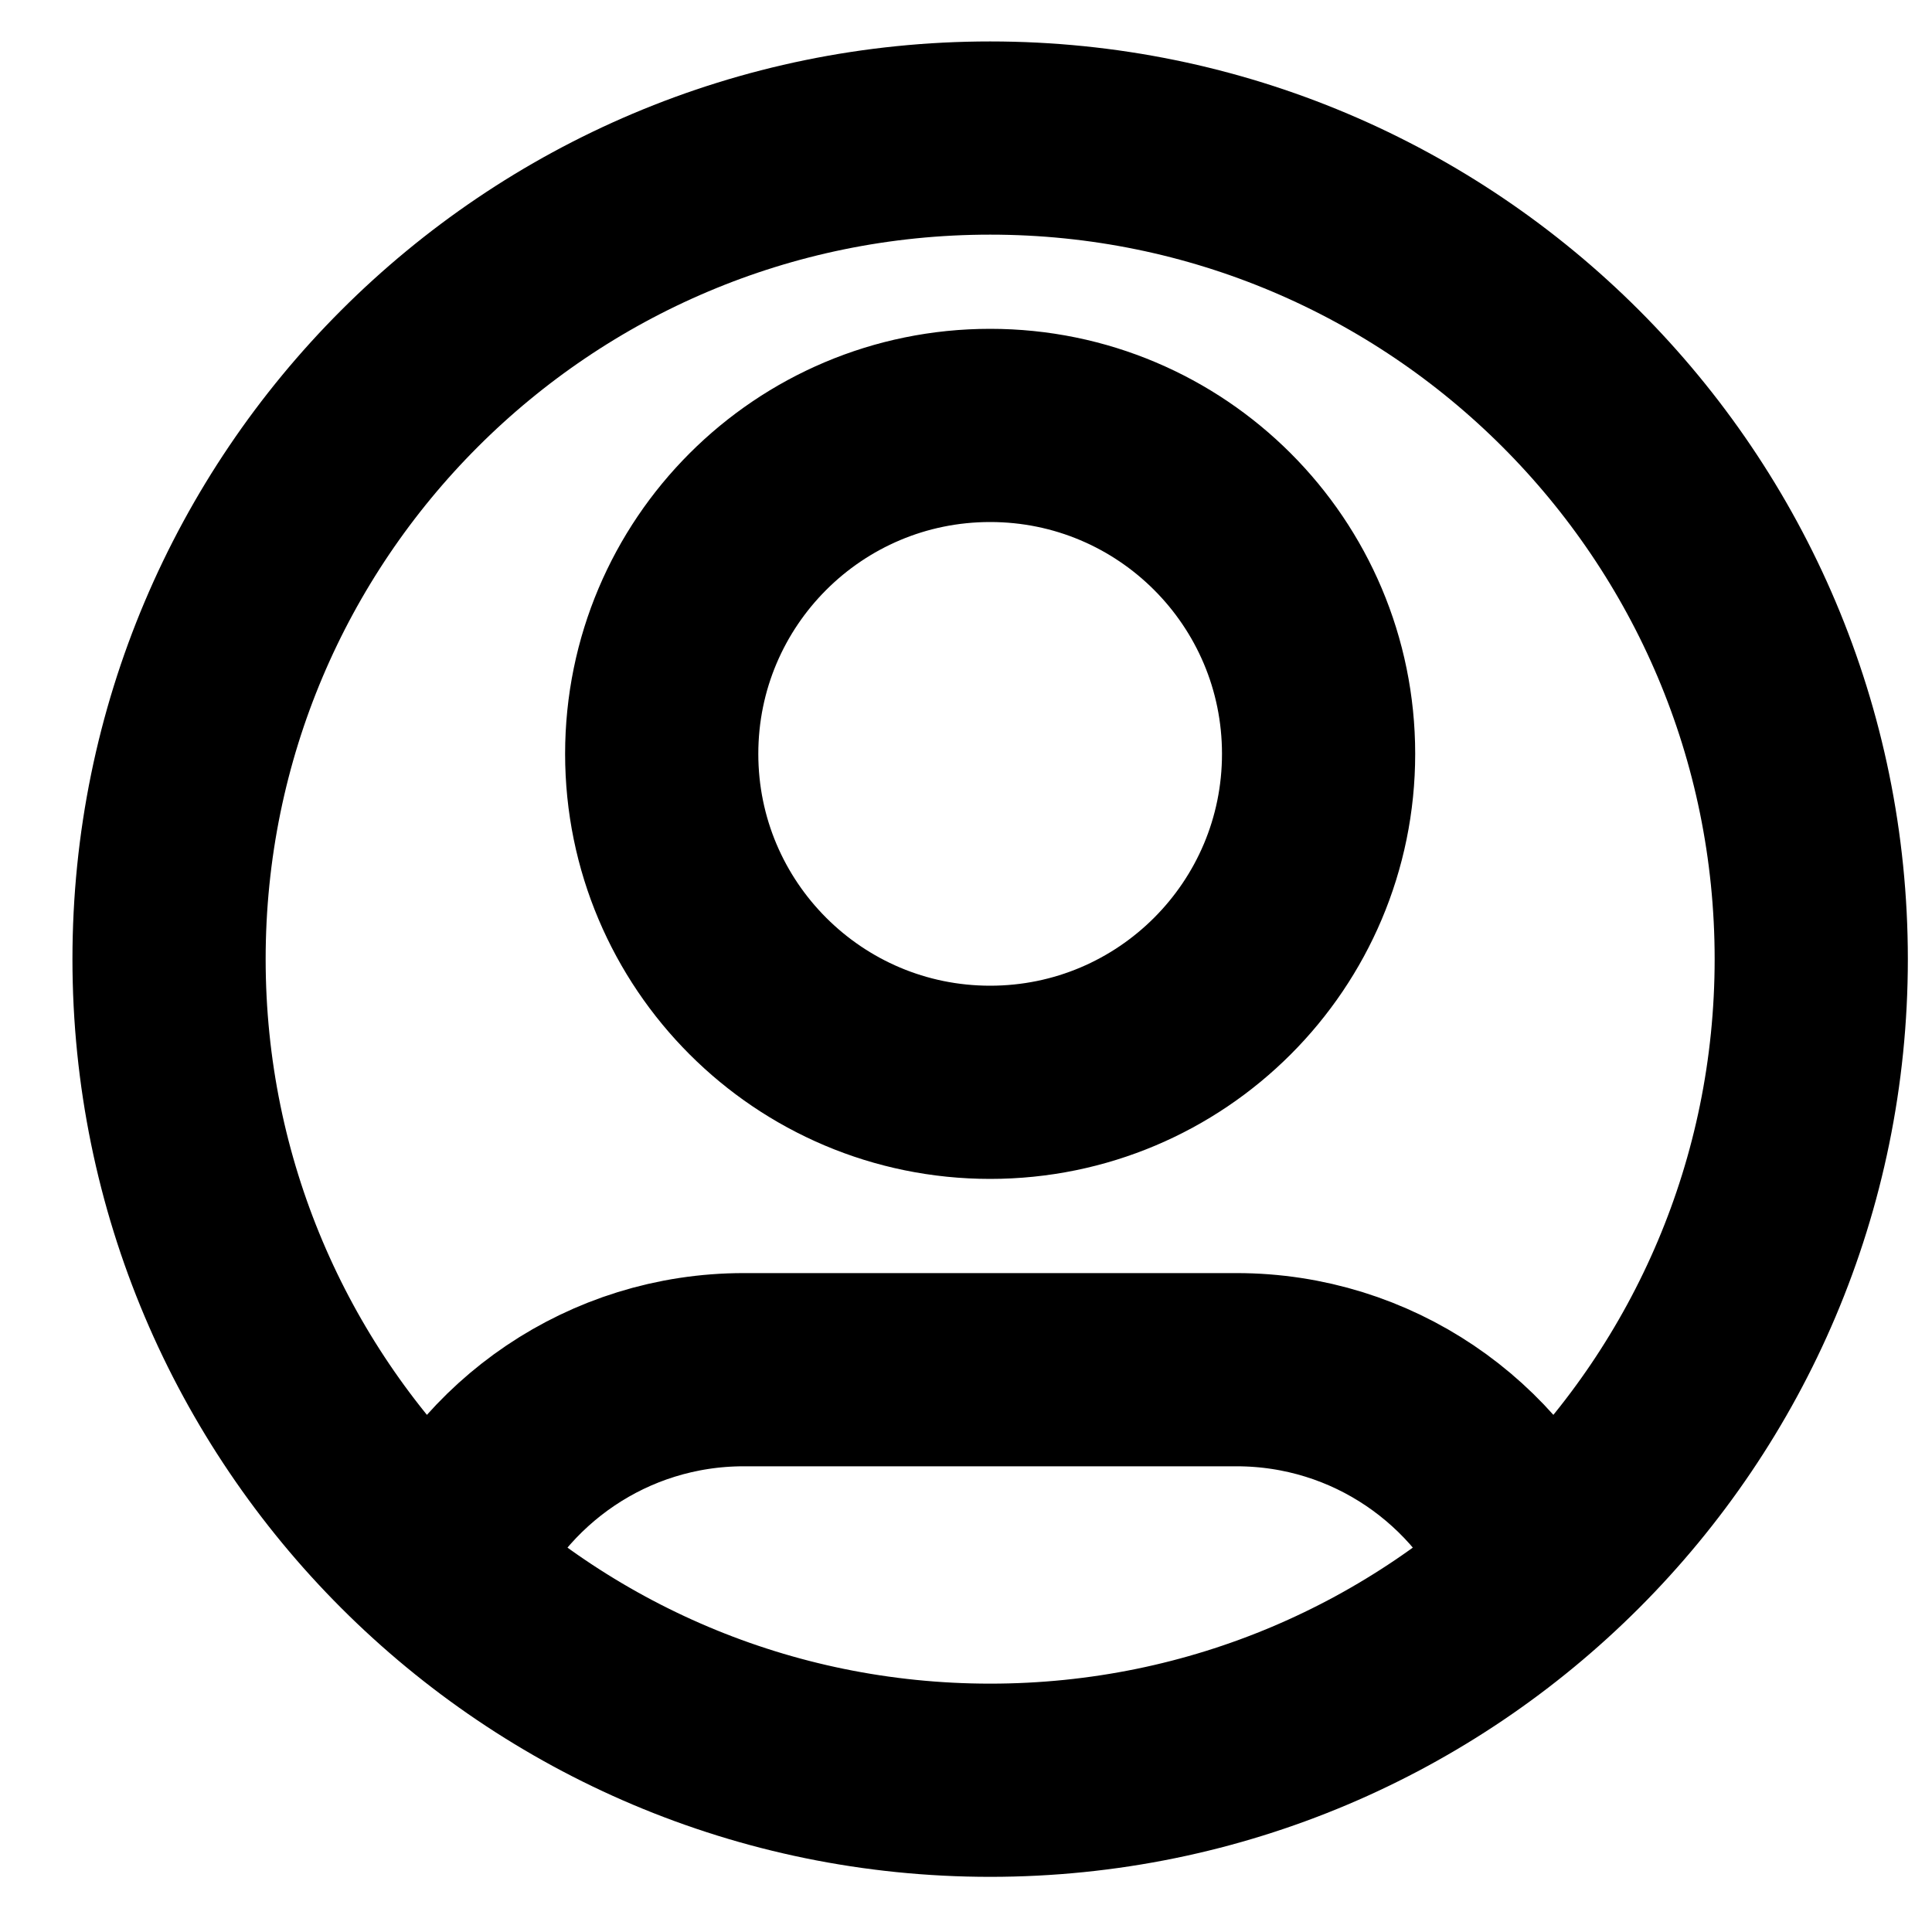
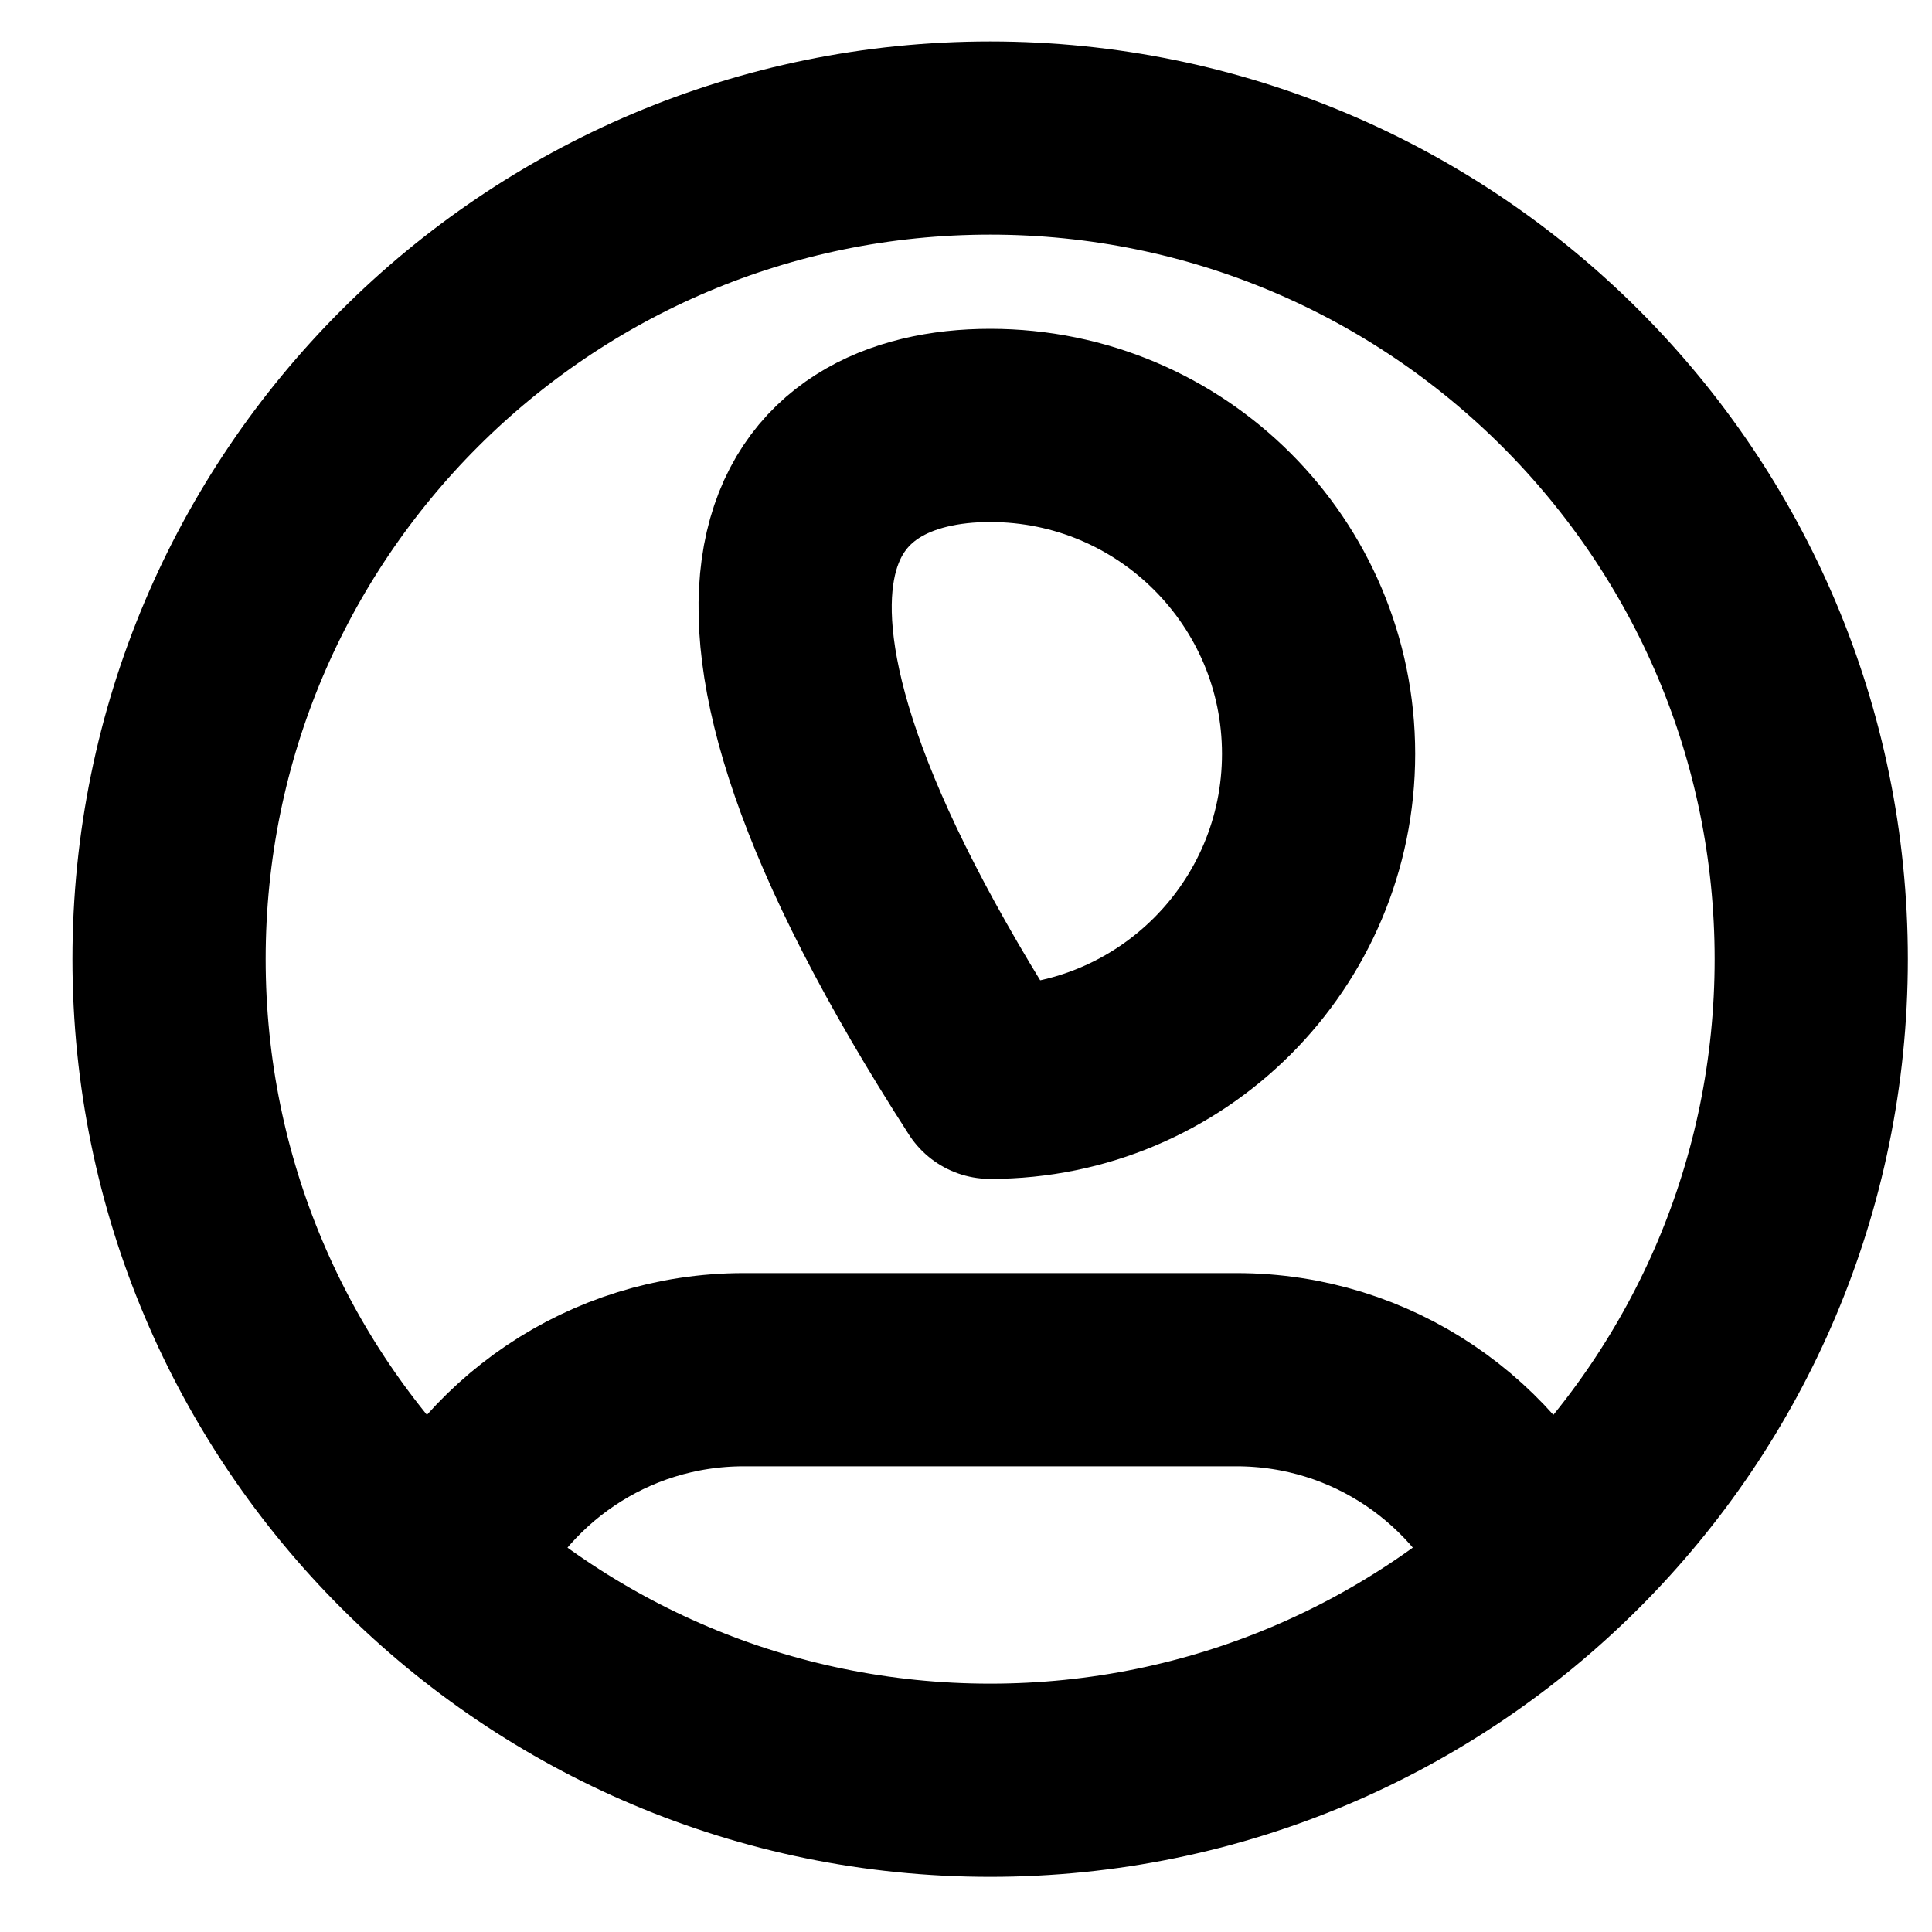
<svg xmlns="http://www.w3.org/2000/svg" width="20" height="20" viewBox="0 0 20 20" fill="none">
-   <path d="M4.569 16.251C5.086 15.033 6.293 14.179 7.7 14.179H12.8C14.207 14.179 15.414 15.033 15.931 16.251M13.65 7.804C13.65 9.681 12.128 11.204 10.25 11.204C8.372 11.204 6.85 9.681 6.85 7.804C6.85 5.926 8.372 4.404 10.25 4.404C12.128 4.404 13.65 5.926 13.65 7.804ZM18.75 9.929C18.75 14.623 14.944 18.429 10.25 18.429C5.556 18.429 1.75 14.623 1.75 9.929C1.75 5.234 5.556 1.429 10.25 1.429C14.944 1.429 18.75 5.234 18.75 9.929Z" stroke="black" stroke-width="2" stroke-linecap="round" stroke-linejoin="round" />
+   <path d="M4.569 16.251C5.086 15.033 6.293 14.179 7.7 14.179H12.8C14.207 14.179 15.414 15.033 15.931 16.251M13.65 7.804C13.65 9.681 12.128 11.204 10.25 11.204C6.85 5.926 8.372 4.404 10.25 4.404C12.128 4.404 13.65 5.926 13.65 7.804ZM18.75 9.929C18.75 14.623 14.944 18.429 10.25 18.429C5.556 18.429 1.75 14.623 1.75 9.929C1.75 5.234 5.556 1.429 10.25 1.429C14.944 1.429 18.75 5.234 18.75 9.929Z" stroke="black" stroke-width="2" stroke-linecap="round" stroke-linejoin="round" />
</svg>